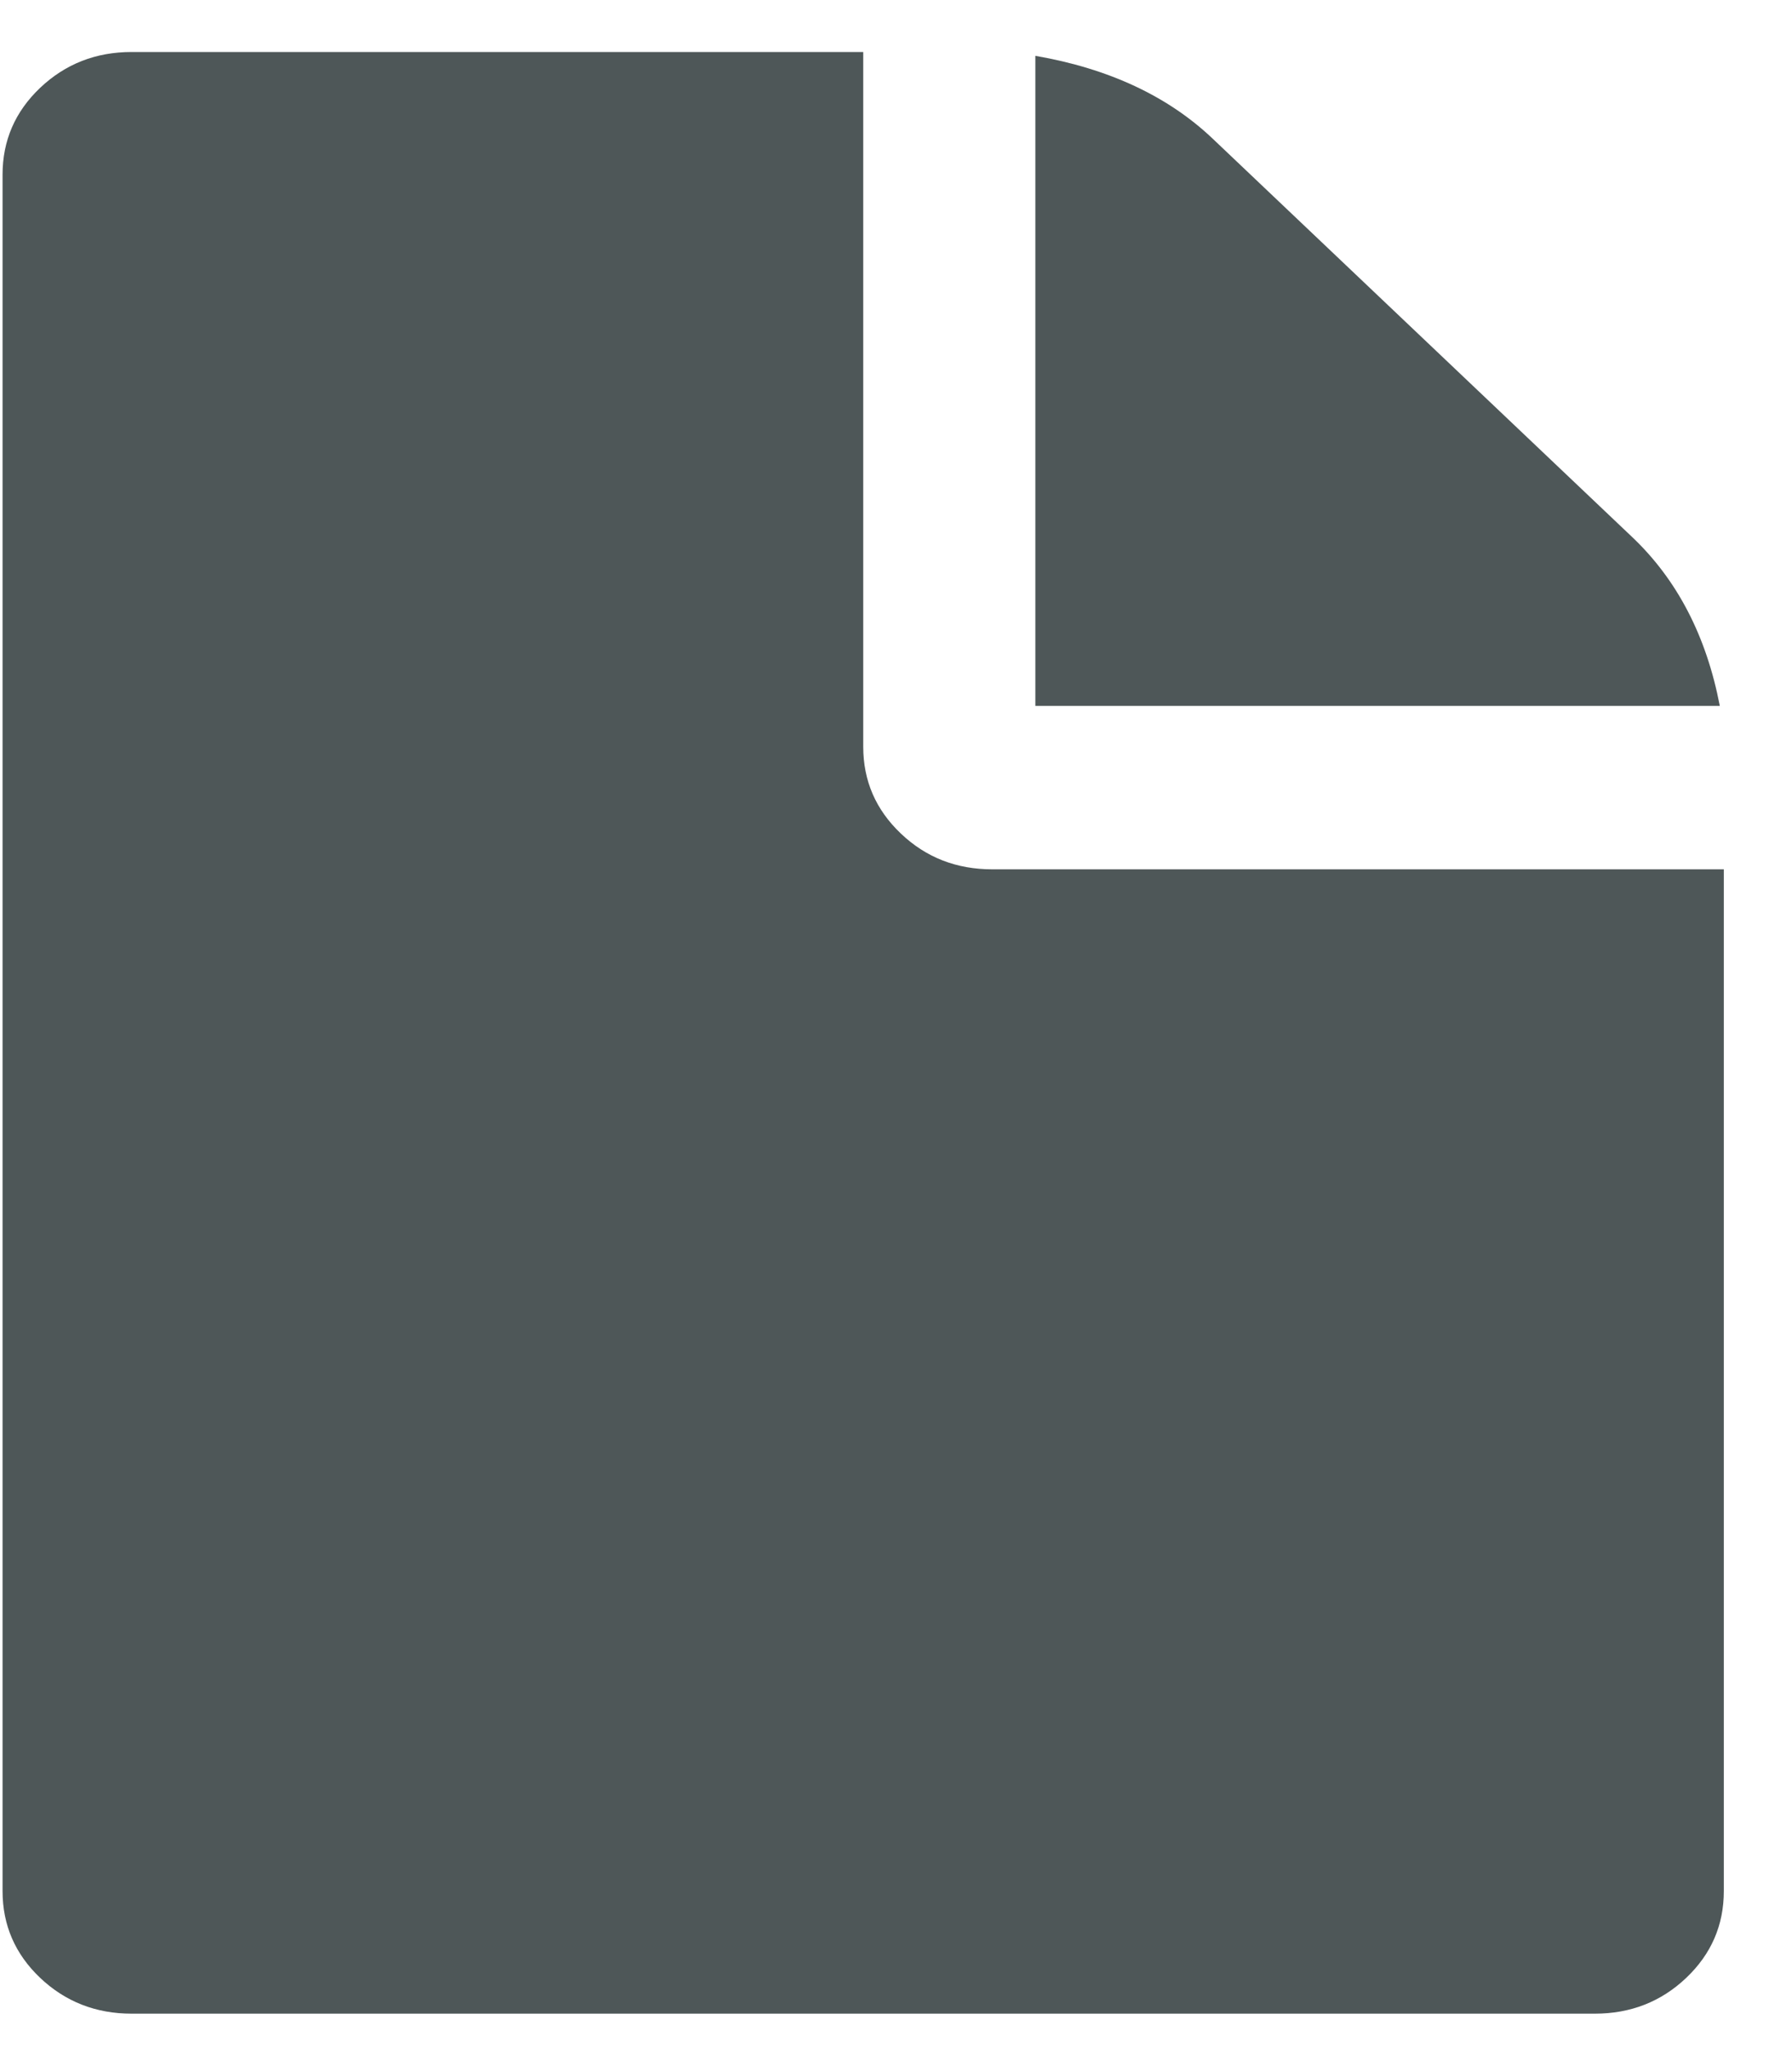
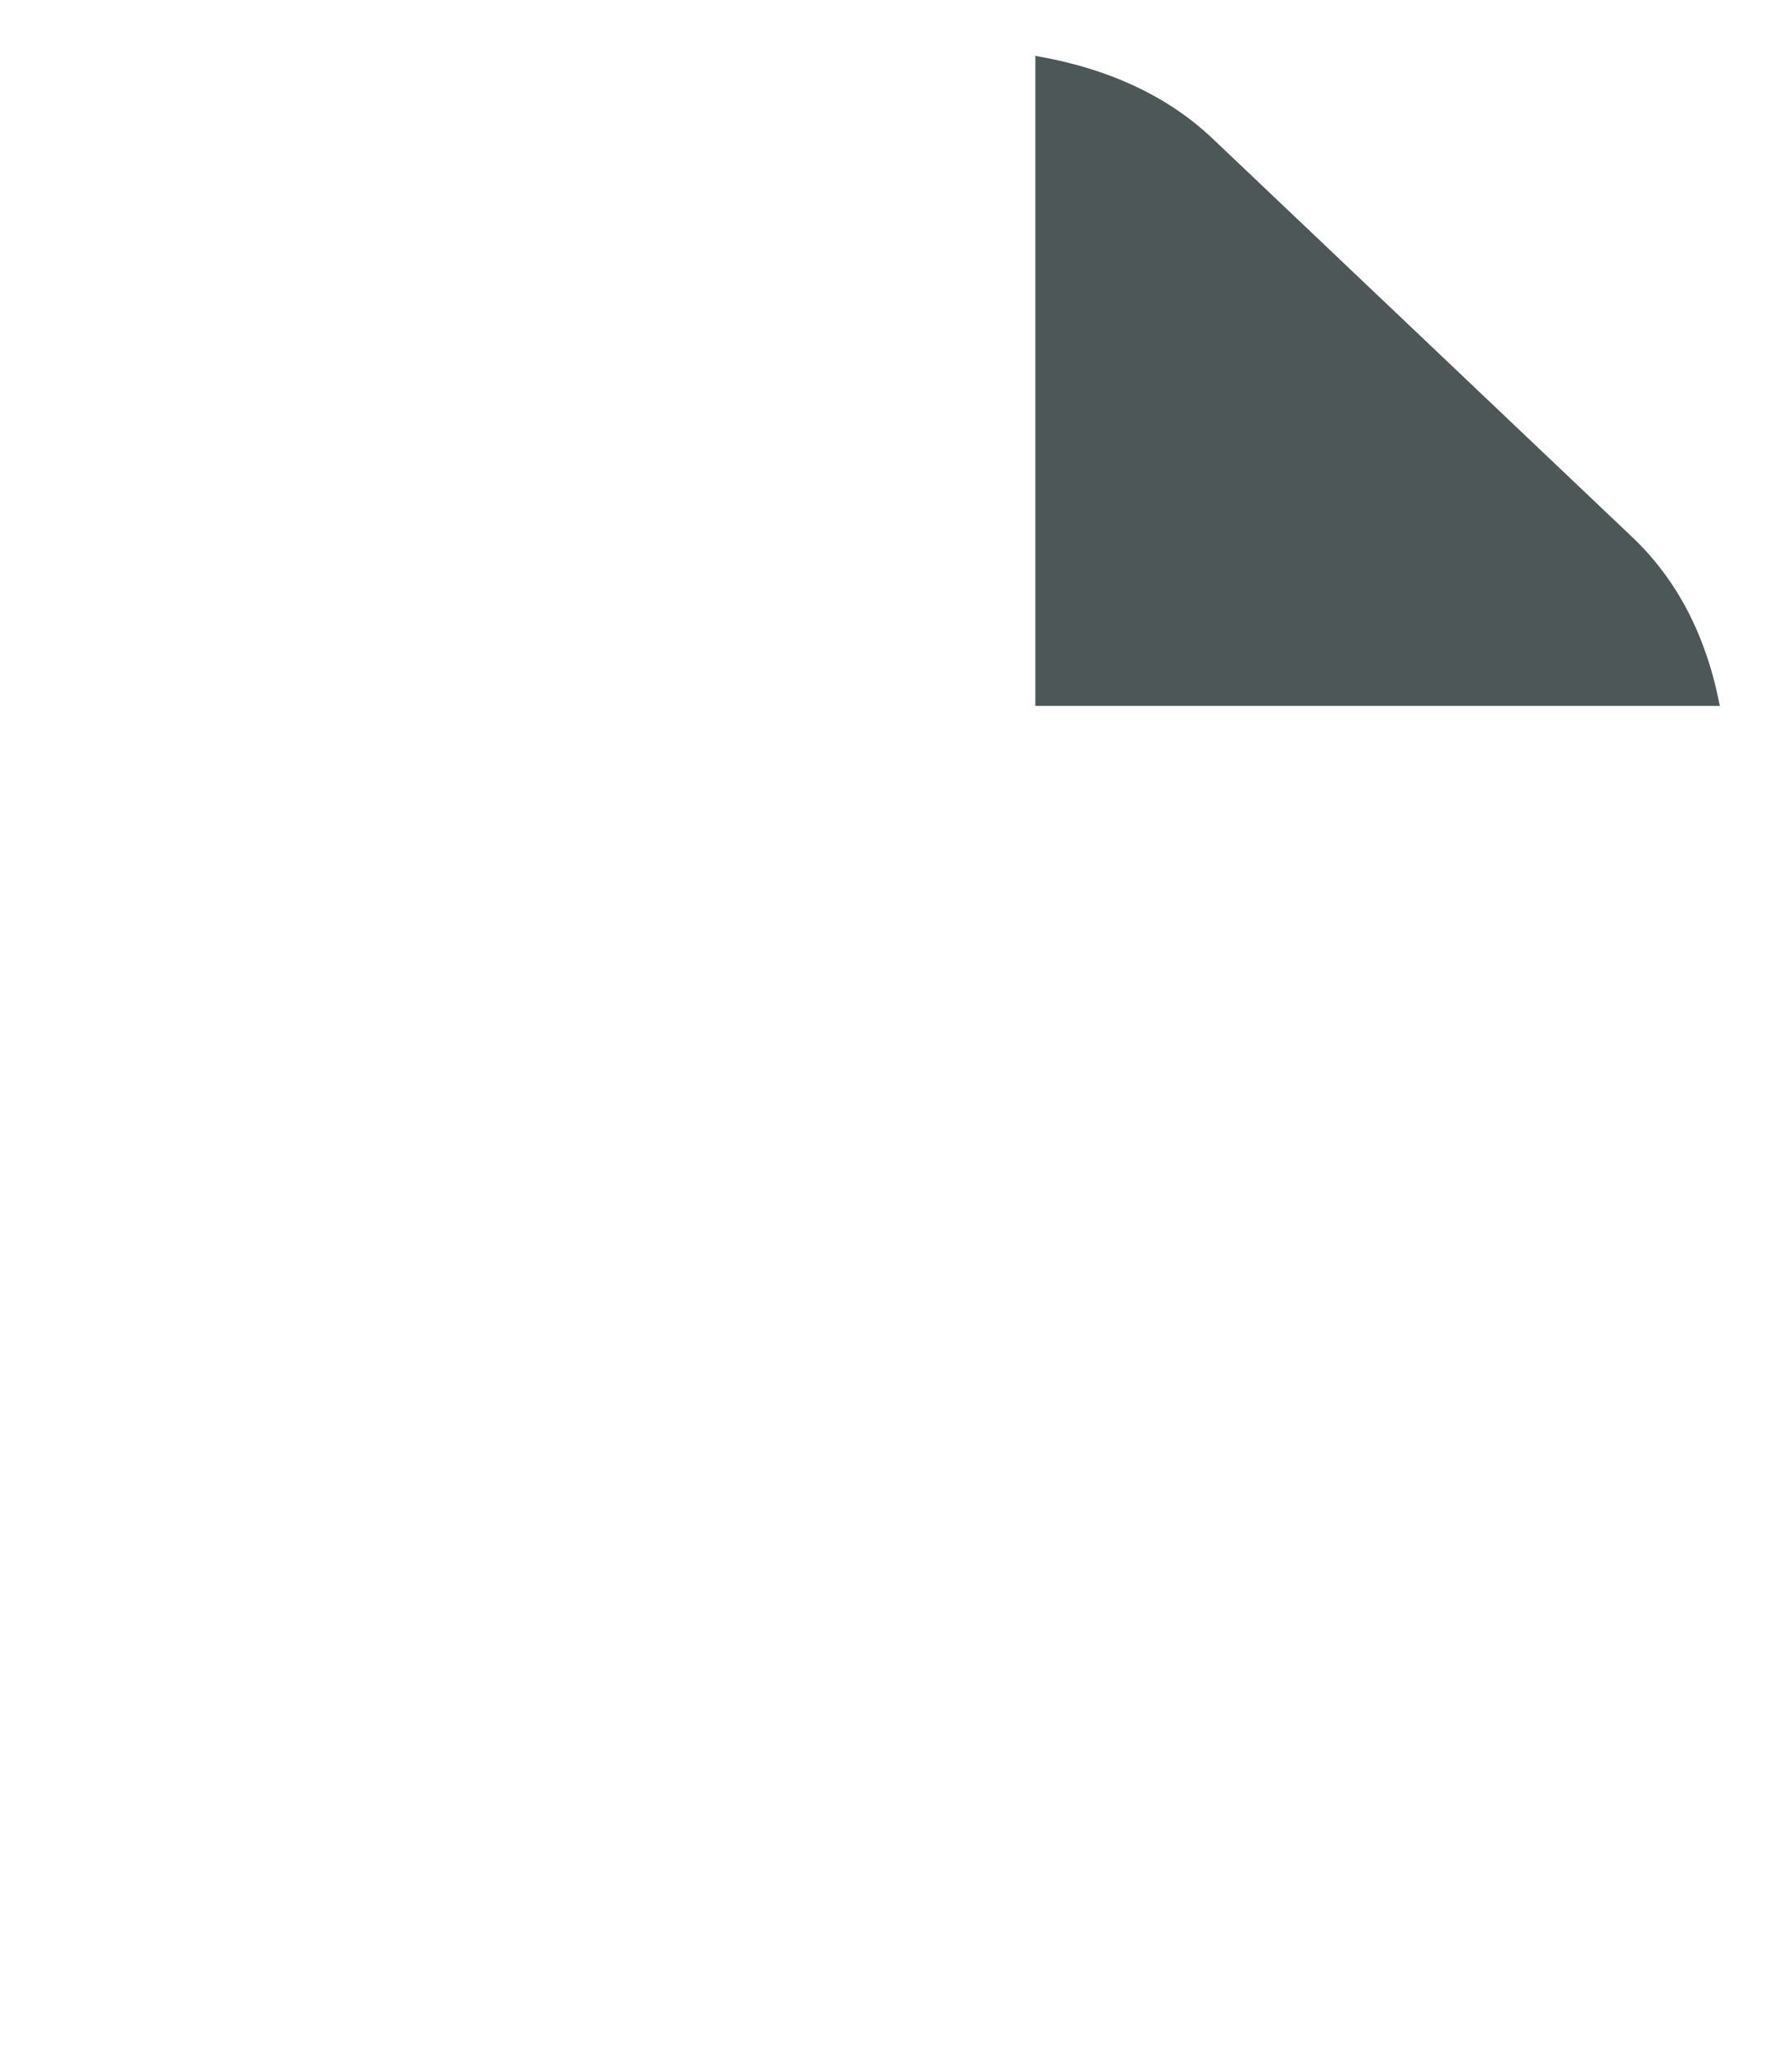
<svg xmlns="http://www.w3.org/2000/svg" width="21px" height="24px" viewBox="0 0 21 24" version="1.1">
  <title>interface-1</title>
  <desc>Created with Sketch.</desc>
  <defs />
  <g id="Change-this-to-project-title" stroke="none" stroke-width="1" fill="none" fill-rule="evenodd">
    <g id="Icon-set" transform="translate(-139, -716)" fill="#4e5758">
      <g id="interface-1" transform="translate(139, 716.609)">
        <g id="Capa_1">
          <g id="Group">
            <path d="M19.13,5.684 L14.213,1.017 C13.688,0.518 12.994,0.194 12.133,0.045 L12.133,7.659 L20.154,7.659 C19.997,6.841 19.655,6.183 19.13,5.684 L19.13,5.684 Z" id="Shape" />
-             <path d="M11.629,9.573 C11.208,9.573 10.851,9.434 10.557,9.154 C10.263,8.875 10.116,8.536 10.116,8.137 L10.116,0 L1.543,0 C1.123,0 0.766,0.14 0.471,0.419 C0.177,0.698 0.03,1.037 0.03,1.436 L0.03,21.54 C0.03,21.939 0.177,22.278 0.471,22.557 C0.766,22.836 1.123,22.976 1.543,22.976 L18.689,22.976 C19.109,22.976 19.466,22.836 19.76,22.557 C20.054,22.278 20.201,21.939 20.201,21.54 L20.201,9.573 L11.629,9.573 L11.629,9.573 Z" id="Shape" />
          </g>
        </g>
      </g>
    </g>
  </g>
</svg>